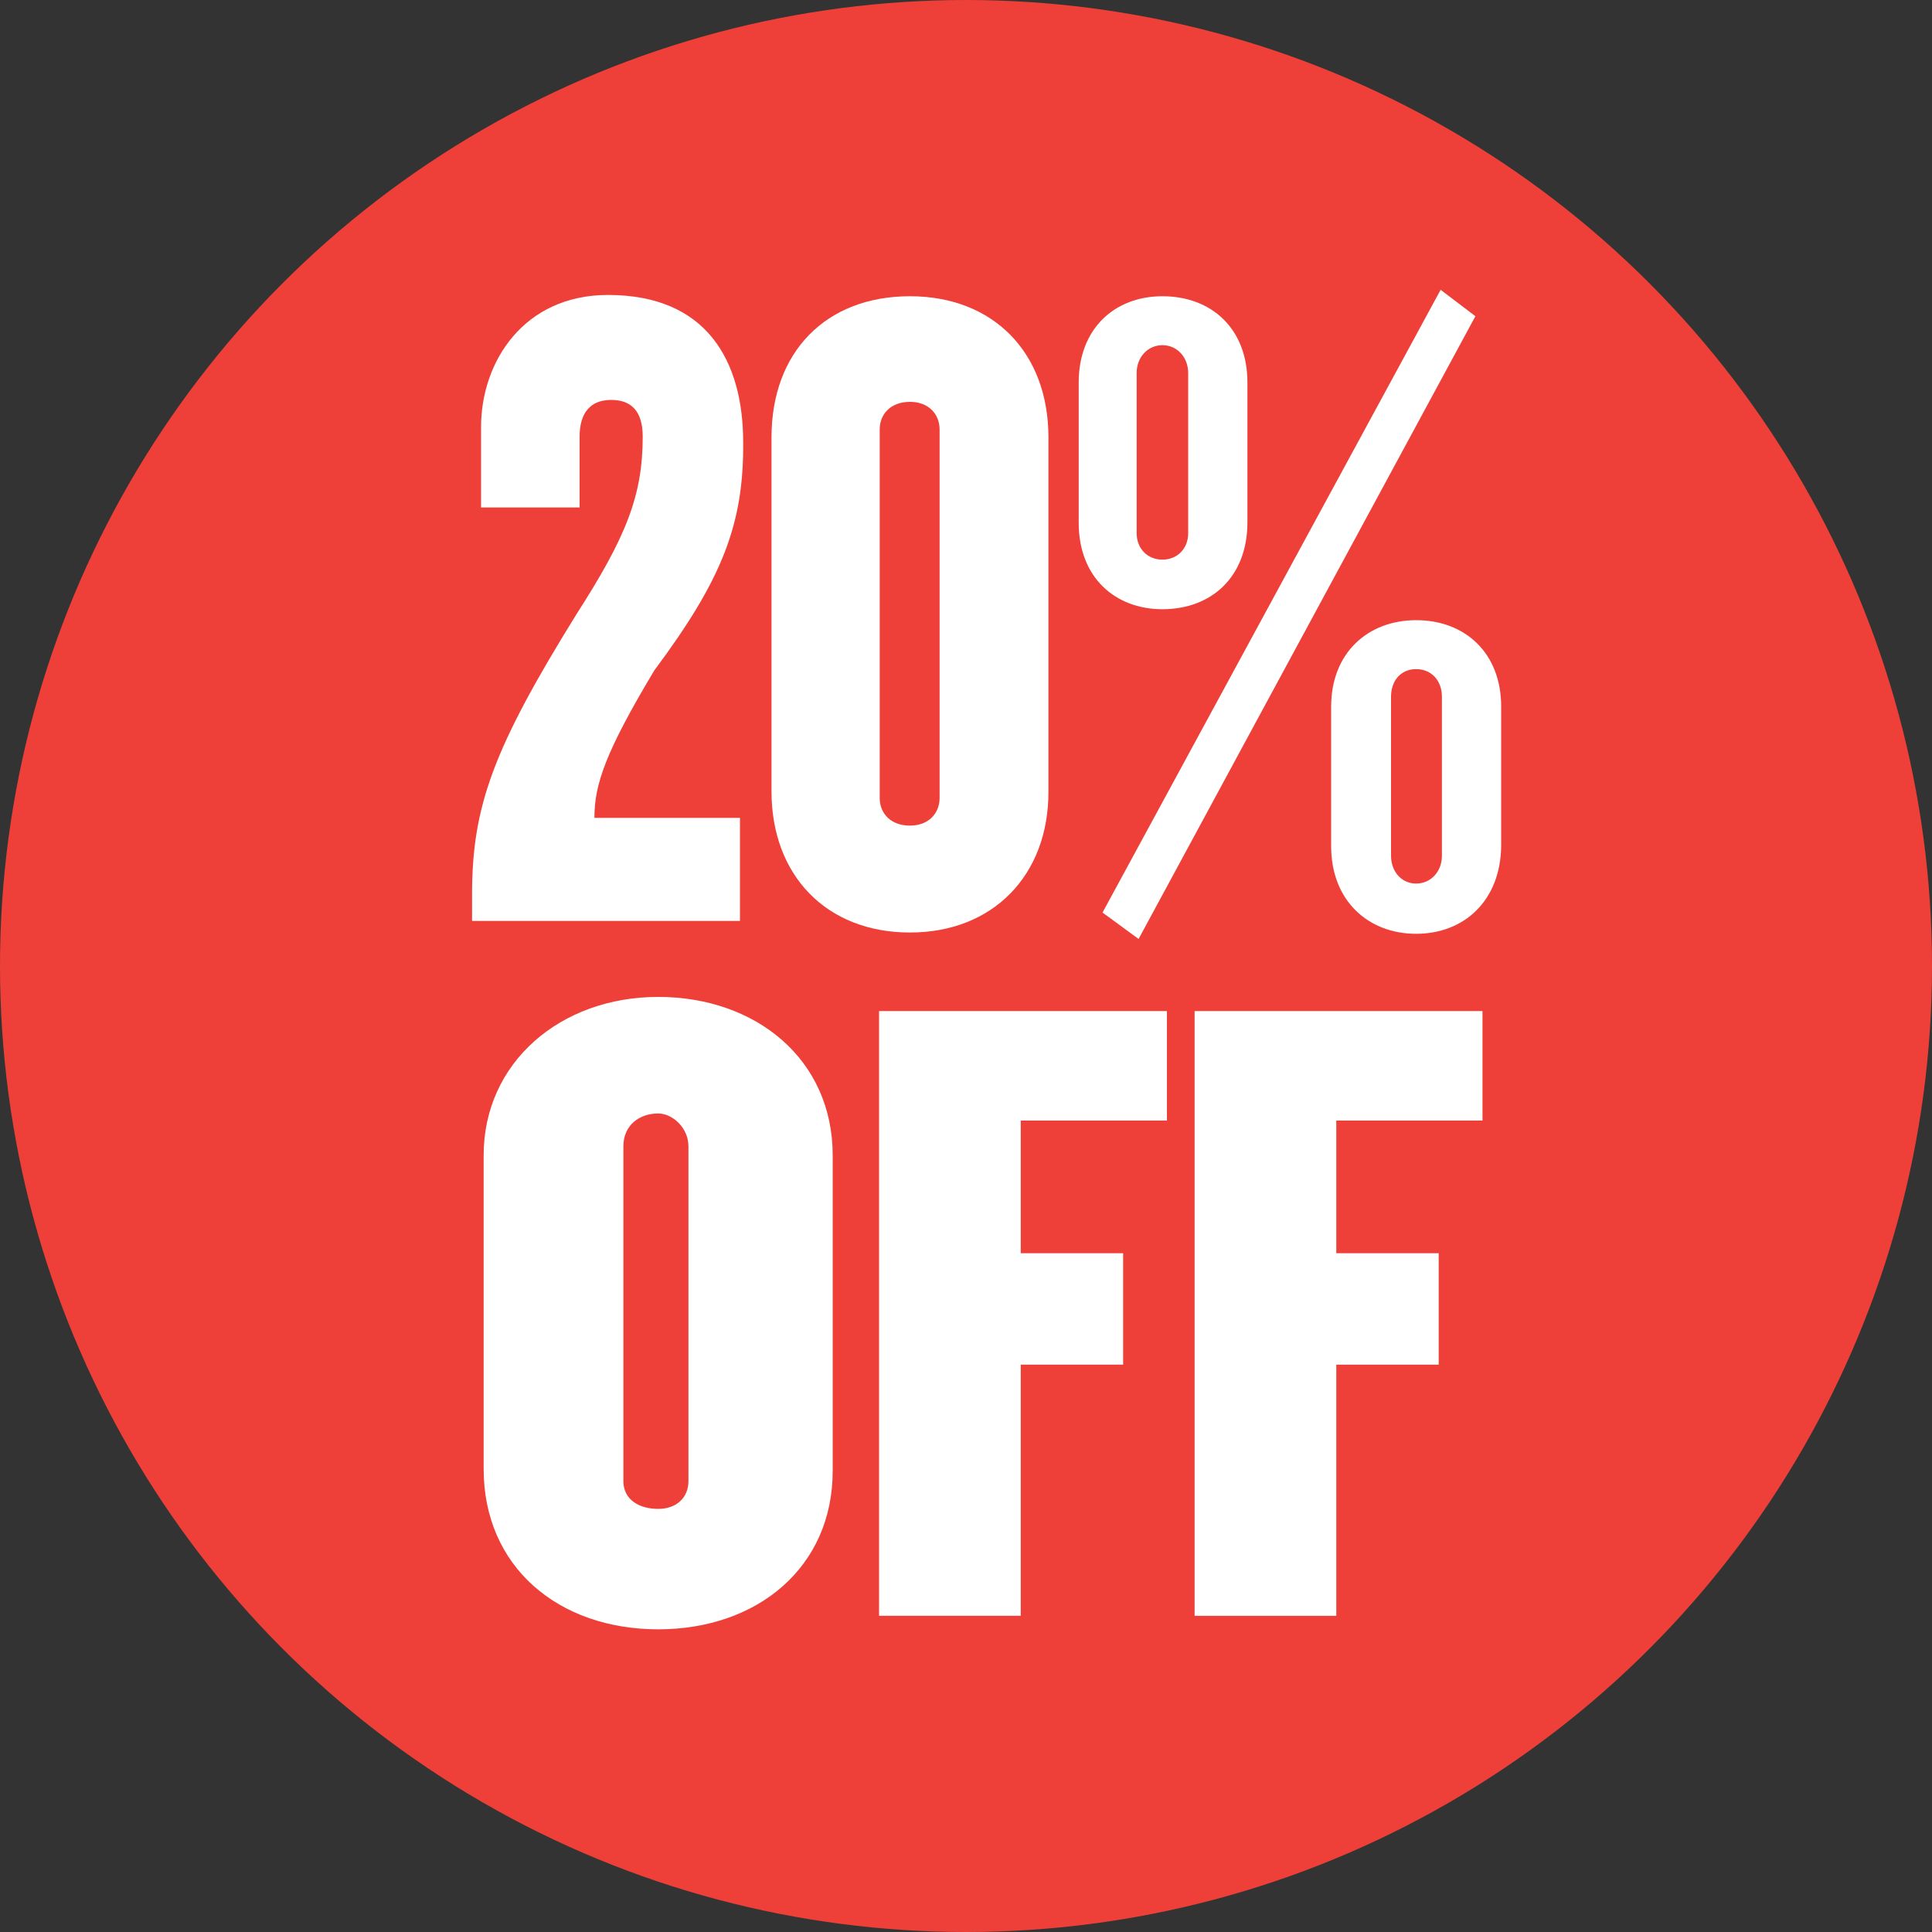
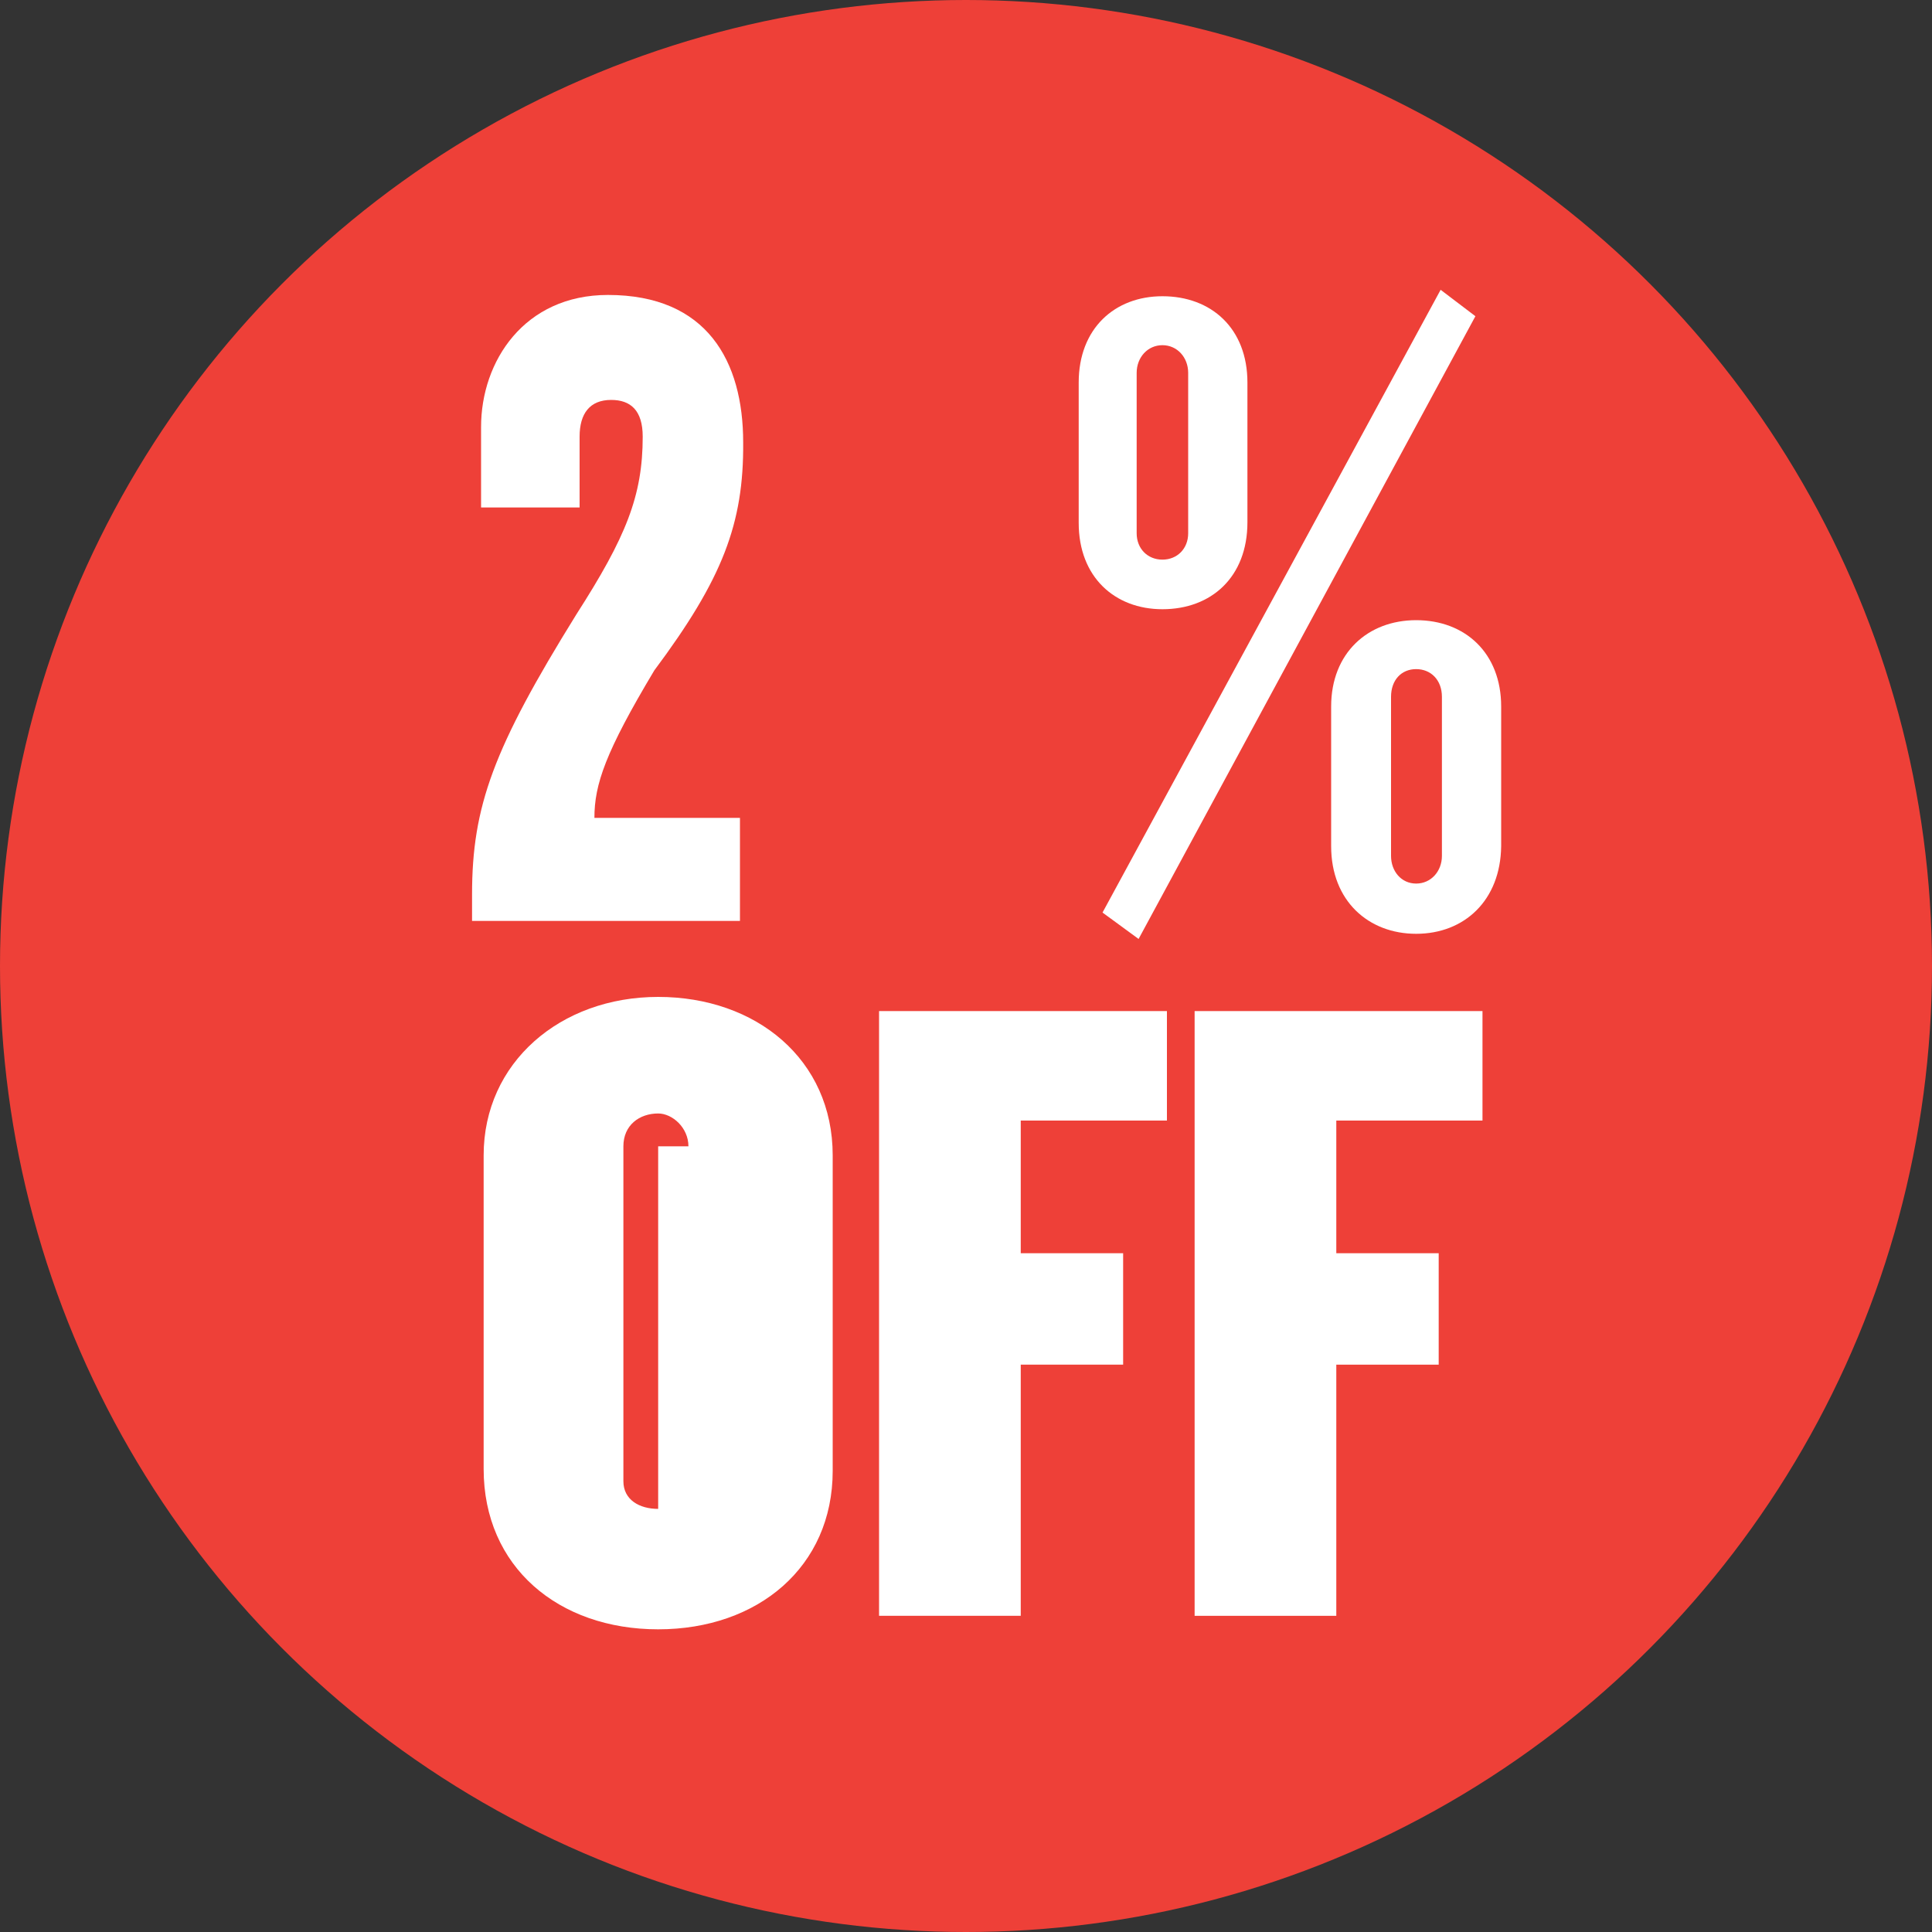
<svg xmlns="http://www.w3.org/2000/svg" version="1.1" id="Layer_1" x="0px" y="0px" viewBox="0 0 300 300" style="enable-background:new 0 0 300 300;" xml:space="preserve">
  <rect x="0" y="0" width="300" height="300" fill="#333333" stroke="none" />
  <style type="text/css">
	.st0{fill:#EE4038;}
	.st1{fill:#FFFFFF;}
</style>
  <g>
    <g>
      <circle class="st0" cx="150" cy="150" r="150" />
      <g>
-         <path class="st1" d="M102.2,253c-15.5,0-27.1-9.7-27.1-24.9v-48.7c0-14.4,11.9-24.6,27.1-24.6s27.1,9.7,27.1,24.6v49     C129.3,243.3,117.7,253,102.2,253z M106.9,178c0-2.9-2.5-5.1-4.7-5.1c-2.9,0-5.4,1.8-5.4,5.1v52c0,2.9,2.5,4.3,5.4,4.3     s4.7-1.8,4.7-4.3V178z" />
+         <path class="st1" d="M102.2,253c-15.5,0-27.1-9.7-27.1-24.9v-48.7c0-14.4,11.9-24.6,27.1-24.6s27.1,9.7,27.1,24.6v49     C129.3,243.3,117.7,253,102.2,253z M106.9,178c0-2.9-2.5-5.1-4.7-5.1c-2.9,0-5.4,1.8-5.4,5.1v52c0,2.9,2.5,4.3,5.4,4.3     V178z" />
        <path class="st1" d="M158.5,174v20.6h15.9v17.3h-15.9v39h-22V157h44.7v17H158.5z" />
        <path class="st1" d="M207.5,174v20.6h15.9v17.3h-15.9v39h-22V157h44.7v17H207.5z" />
      </g>
    </g>
    <g>
      <path class="st1" d="M101.6,104.1c-7.6,12.7-9.3,17.7-9.3,22.9h22.6v16H73.3v-4.1c0-13.7,3.3-22.7,16.2-43.5    c7.7-12,10.3-18.4,10.3-27.6c0-4.1-1.9-5.7-4.9-5.7c-3.3,0-4.9,2.1-4.9,5.7v11H74.7V66.3c0-10.2,6.7-20.5,19.7-20.5    c15.4,0,21,10.3,21,22.9C115.5,81.3,112.2,89.9,101.6,104.1z" />
-       <path class="st1" d="M141.3,144.8c-13,0-21.5-8.9-21.5-21.9V67.9c0-13.2,8.4-21.9,21.5-21.9c12.9,0,21.5,8.7,21.5,21.9v55.1    C162.8,135.9,154.2,144.8,141.3,144.8z M145.9,66.7c0-2.4-1.7-4.3-4.6-4.3c-3,0-4.7,1.9-4.7,4.3v57.2c0,2.4,1.7,4.3,4.7,4.3    c2.9,0,4.6-1.9,4.6-4.3V66.7z" />
      <path class="st1" d="M180.5,94.6c-7.4,0-13-5-13-13.4V59.4c0-8.4,5.6-13.4,13-13.4c7.6,0,13.2,5,13.2,13.4v21.7    C193.7,89.6,188.1,94.6,180.5,94.6z M176.8,145.8l-5.6-4.1L223.7,45l5.4,4.1L176.8,145.8z M184.5,57.9c0-2.4-1.7-4.3-4-4.3    c-2.3,0-4,1.9-4,4.3v24.9c0,2.4,1.7,4.1,4,4.1c2.3,0,4-1.7,4-4.1V57.9z M219.9,145c-7.4,0-13.2-5.1-13.2-13.6v-21.7    c0-8.3,5.7-13.4,13.2-13.4c7.6,0,13.2,5.1,13.2,13.4v21.7C233,139.8,227.4,145,219.9,145z M223.9,108.2c0-2.6-1.7-4.3-4-4.3    c-2.3,0-3.9,1.7-3.9,4.3v24.7c0,2.4,1.6,4.3,3.9,4.3c2.3,0,4-1.9,4-4.3V108.2z" />
    </g>
  </g>
</svg>